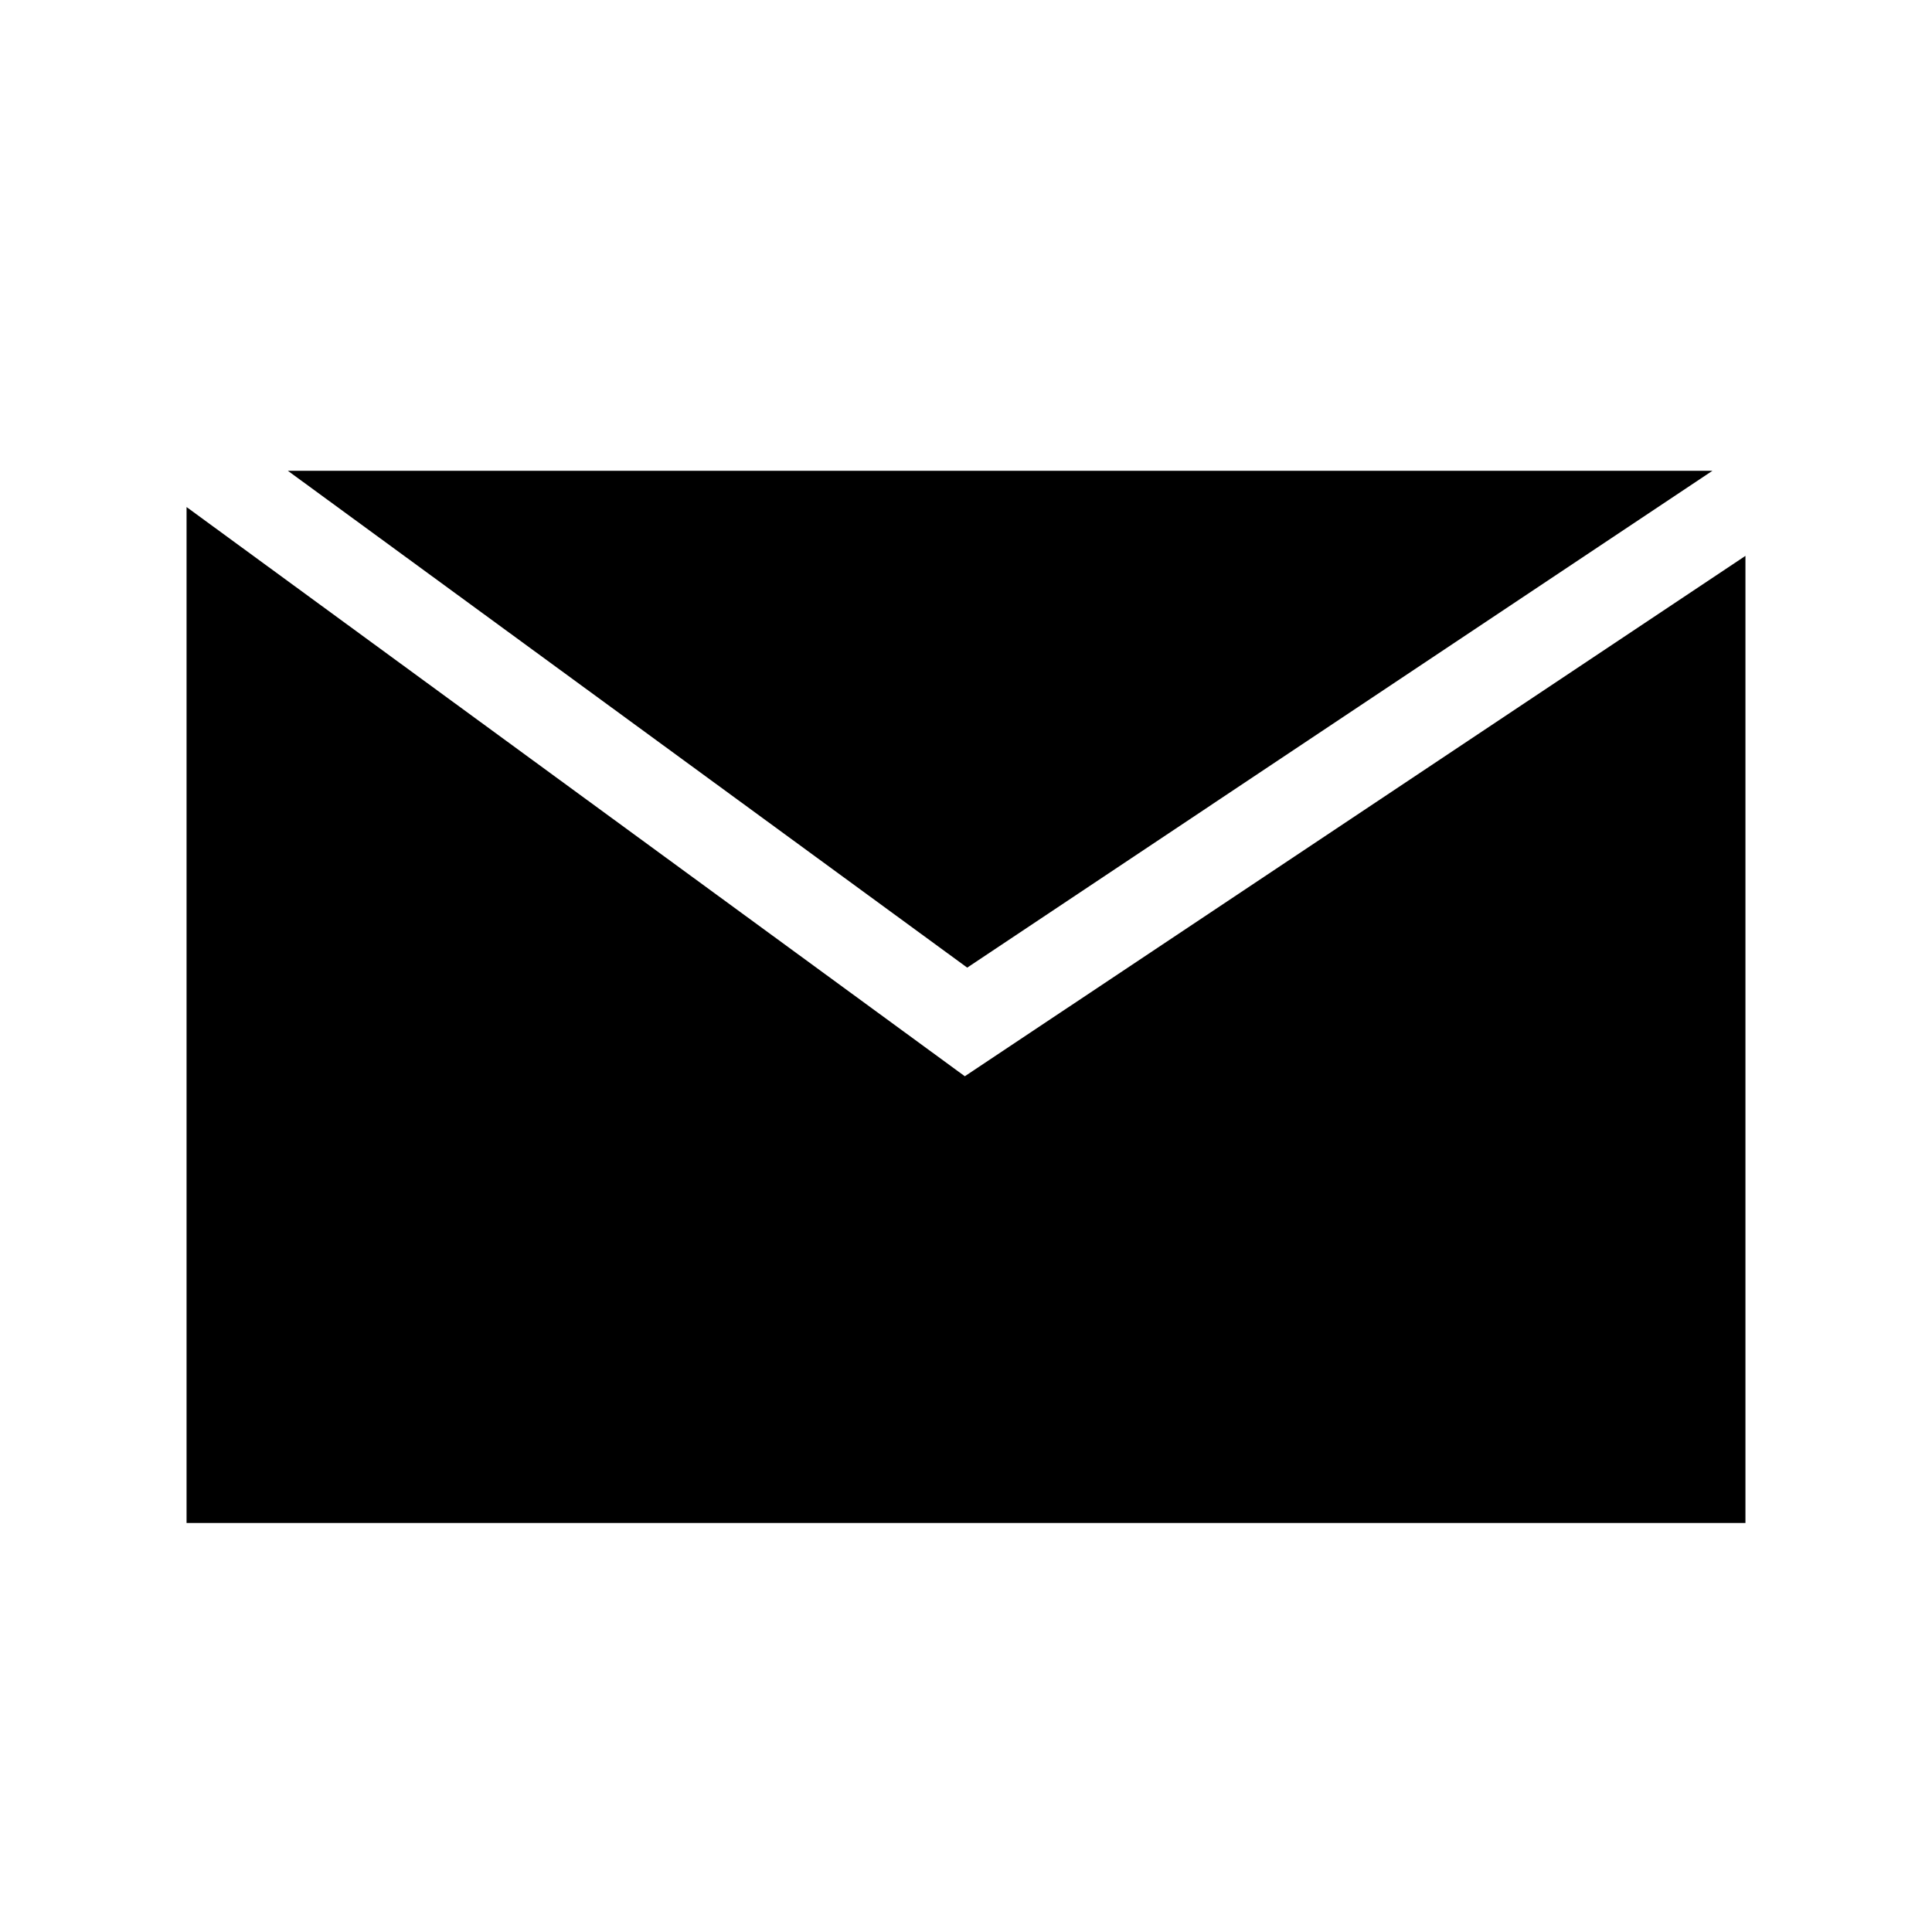
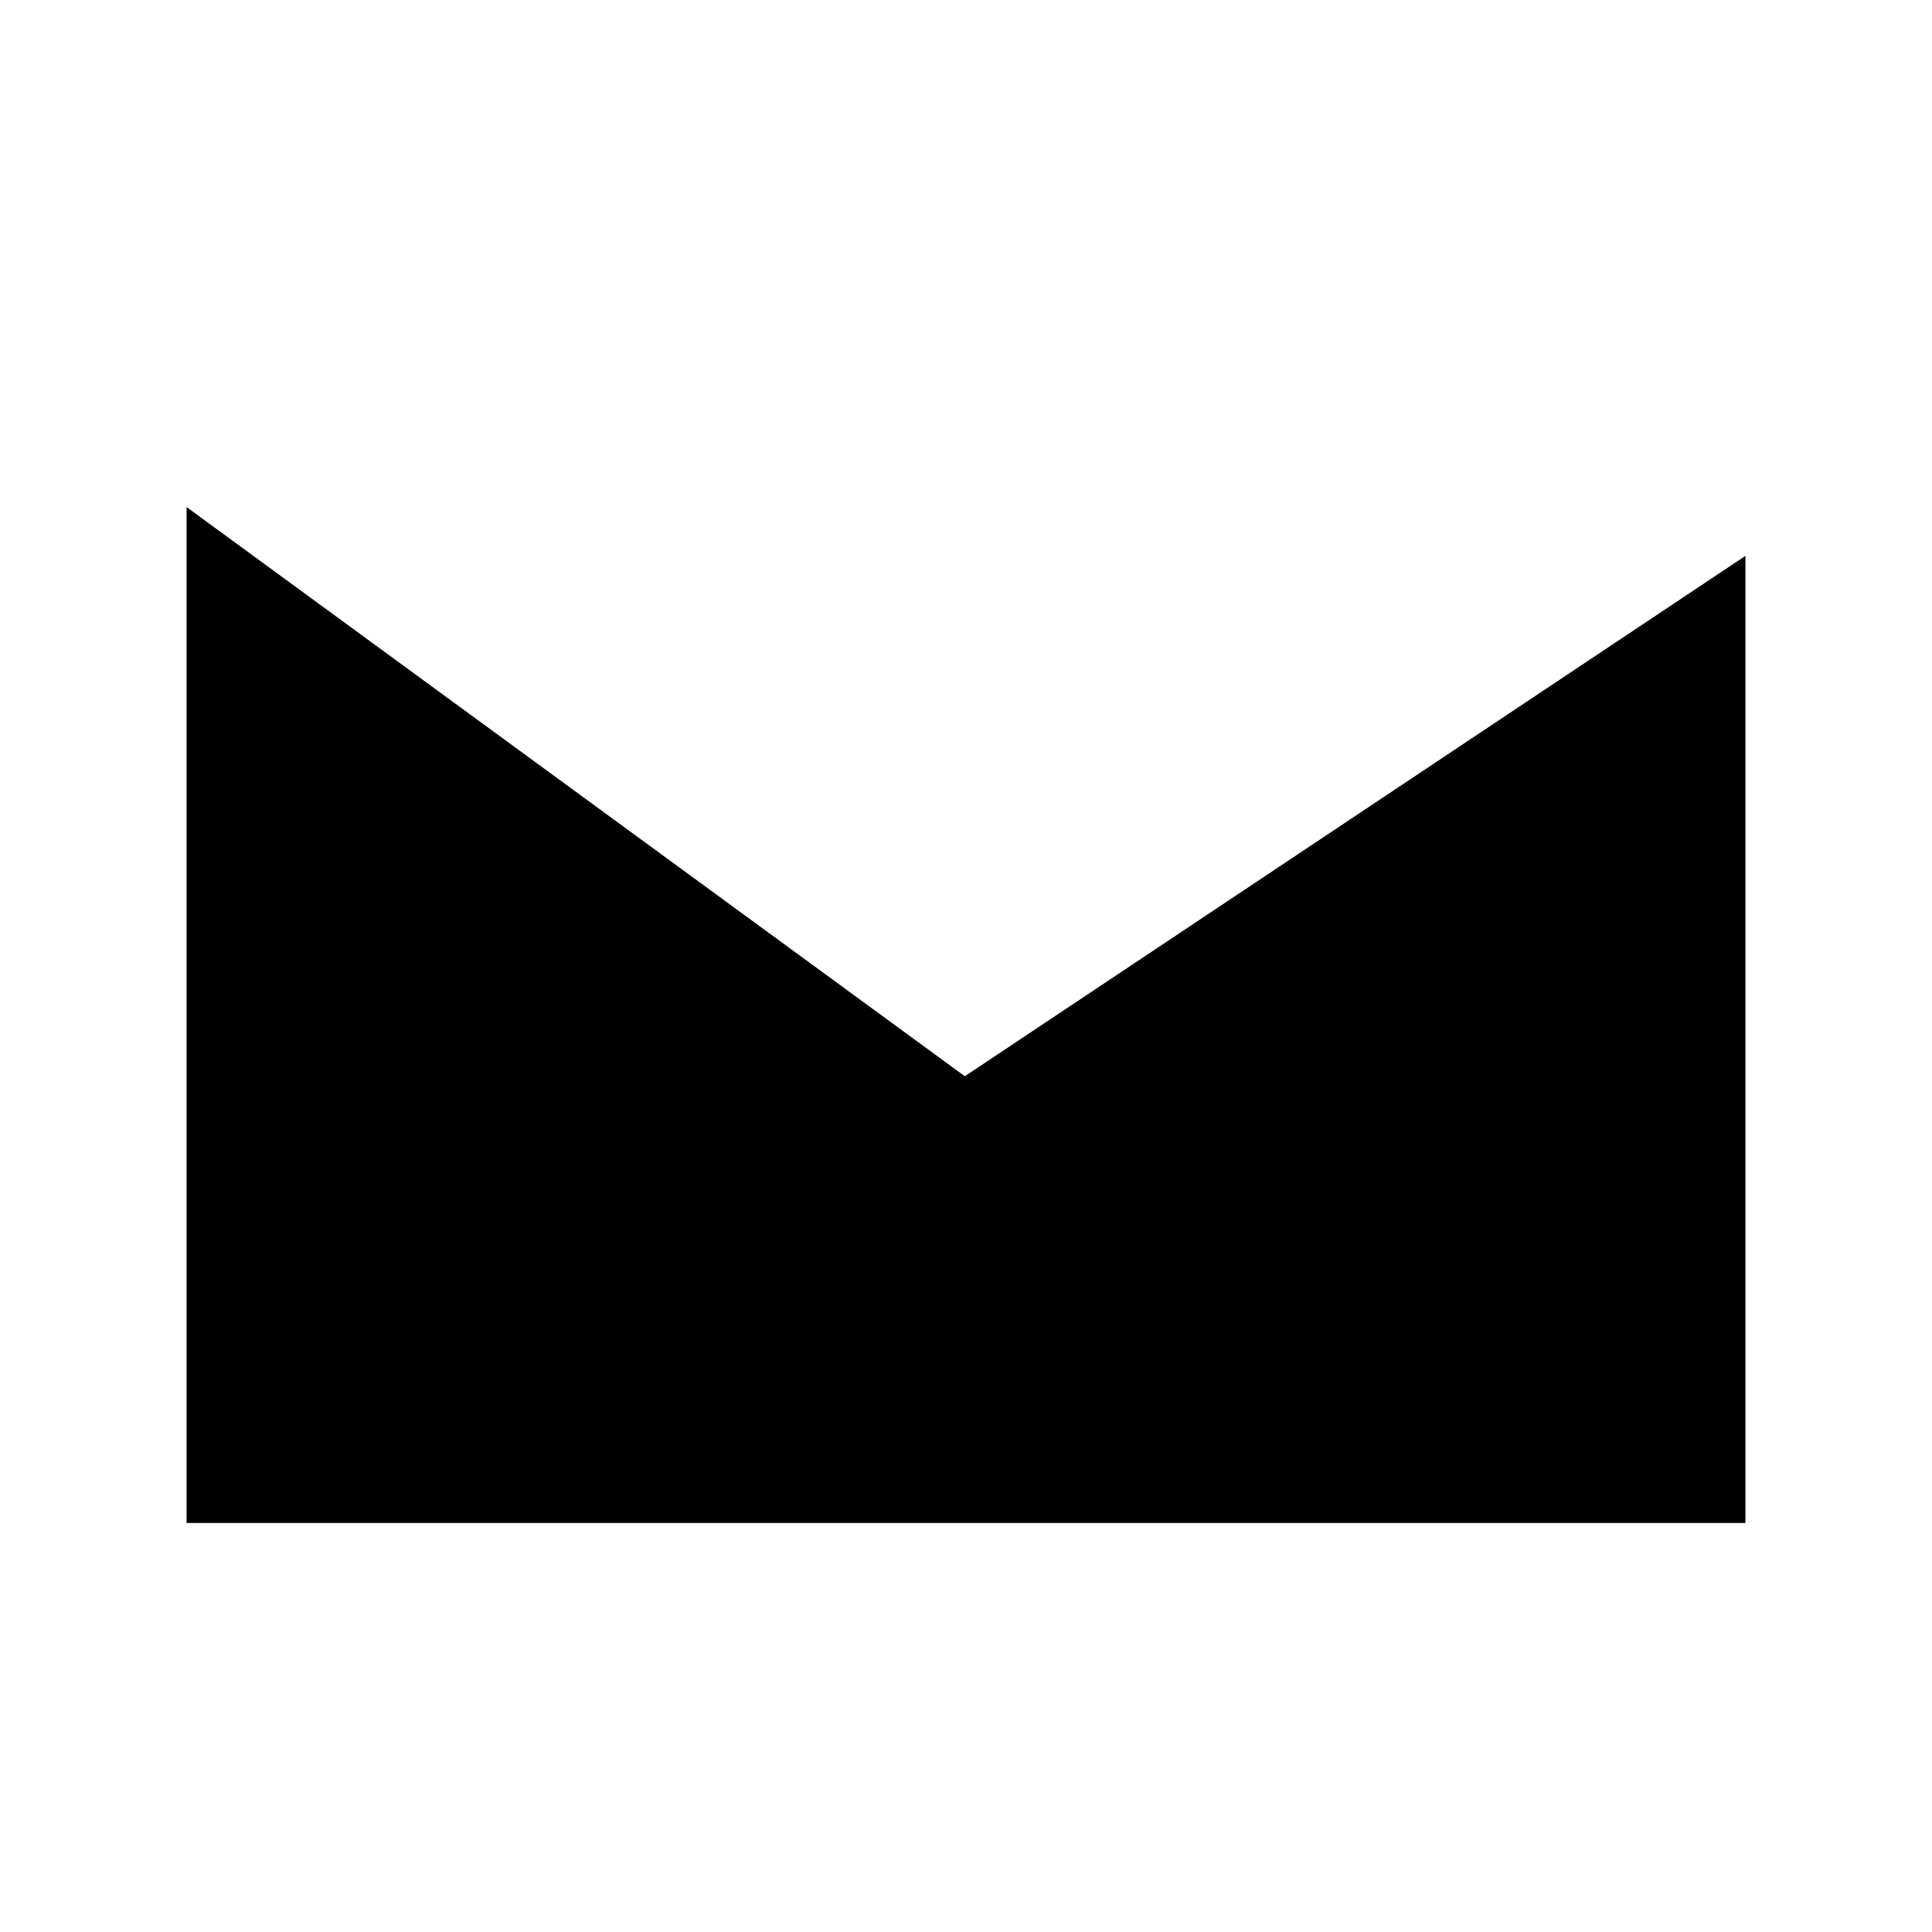
<svg xmlns="http://www.w3.org/2000/svg" fill="#000000" width="800px" height="800px" version="1.1" viewBox="144 144 512 512">
  <g fill-rule="evenodd">
-     <path d="m597.82 268.76h-377.54l180.04 131.67z" />
    <path d="m399.69 429.22-206.25-150.85v269.24h413.12v-256.3z" />
  </g>
</svg>